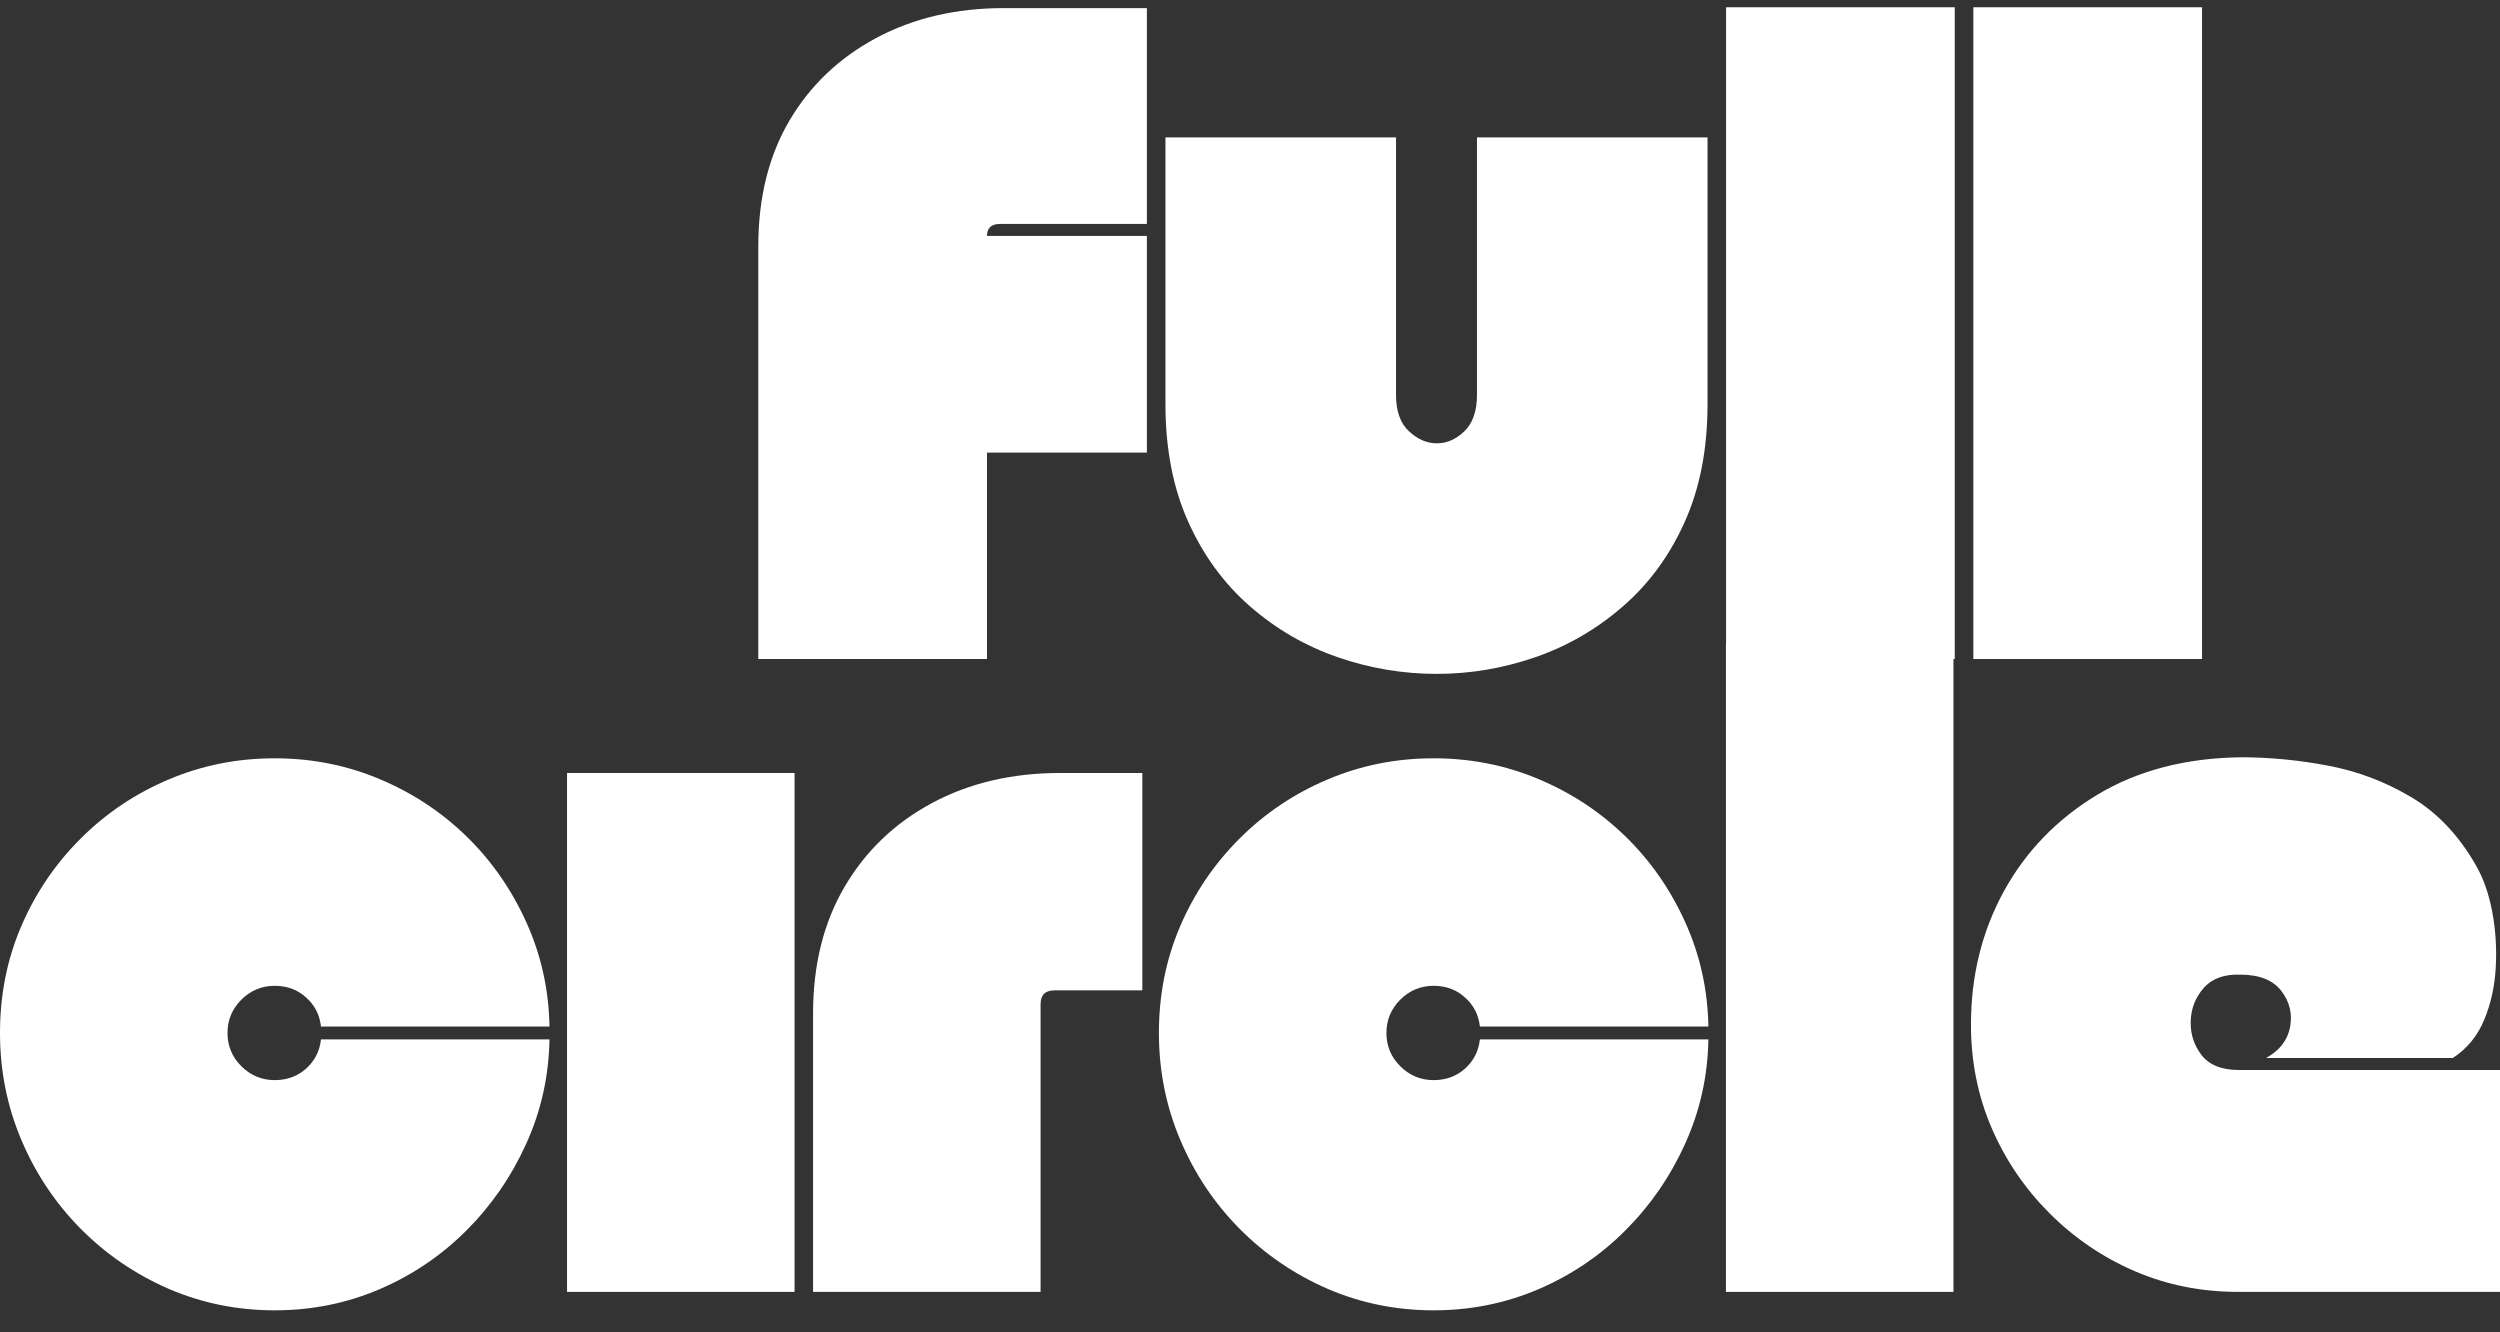
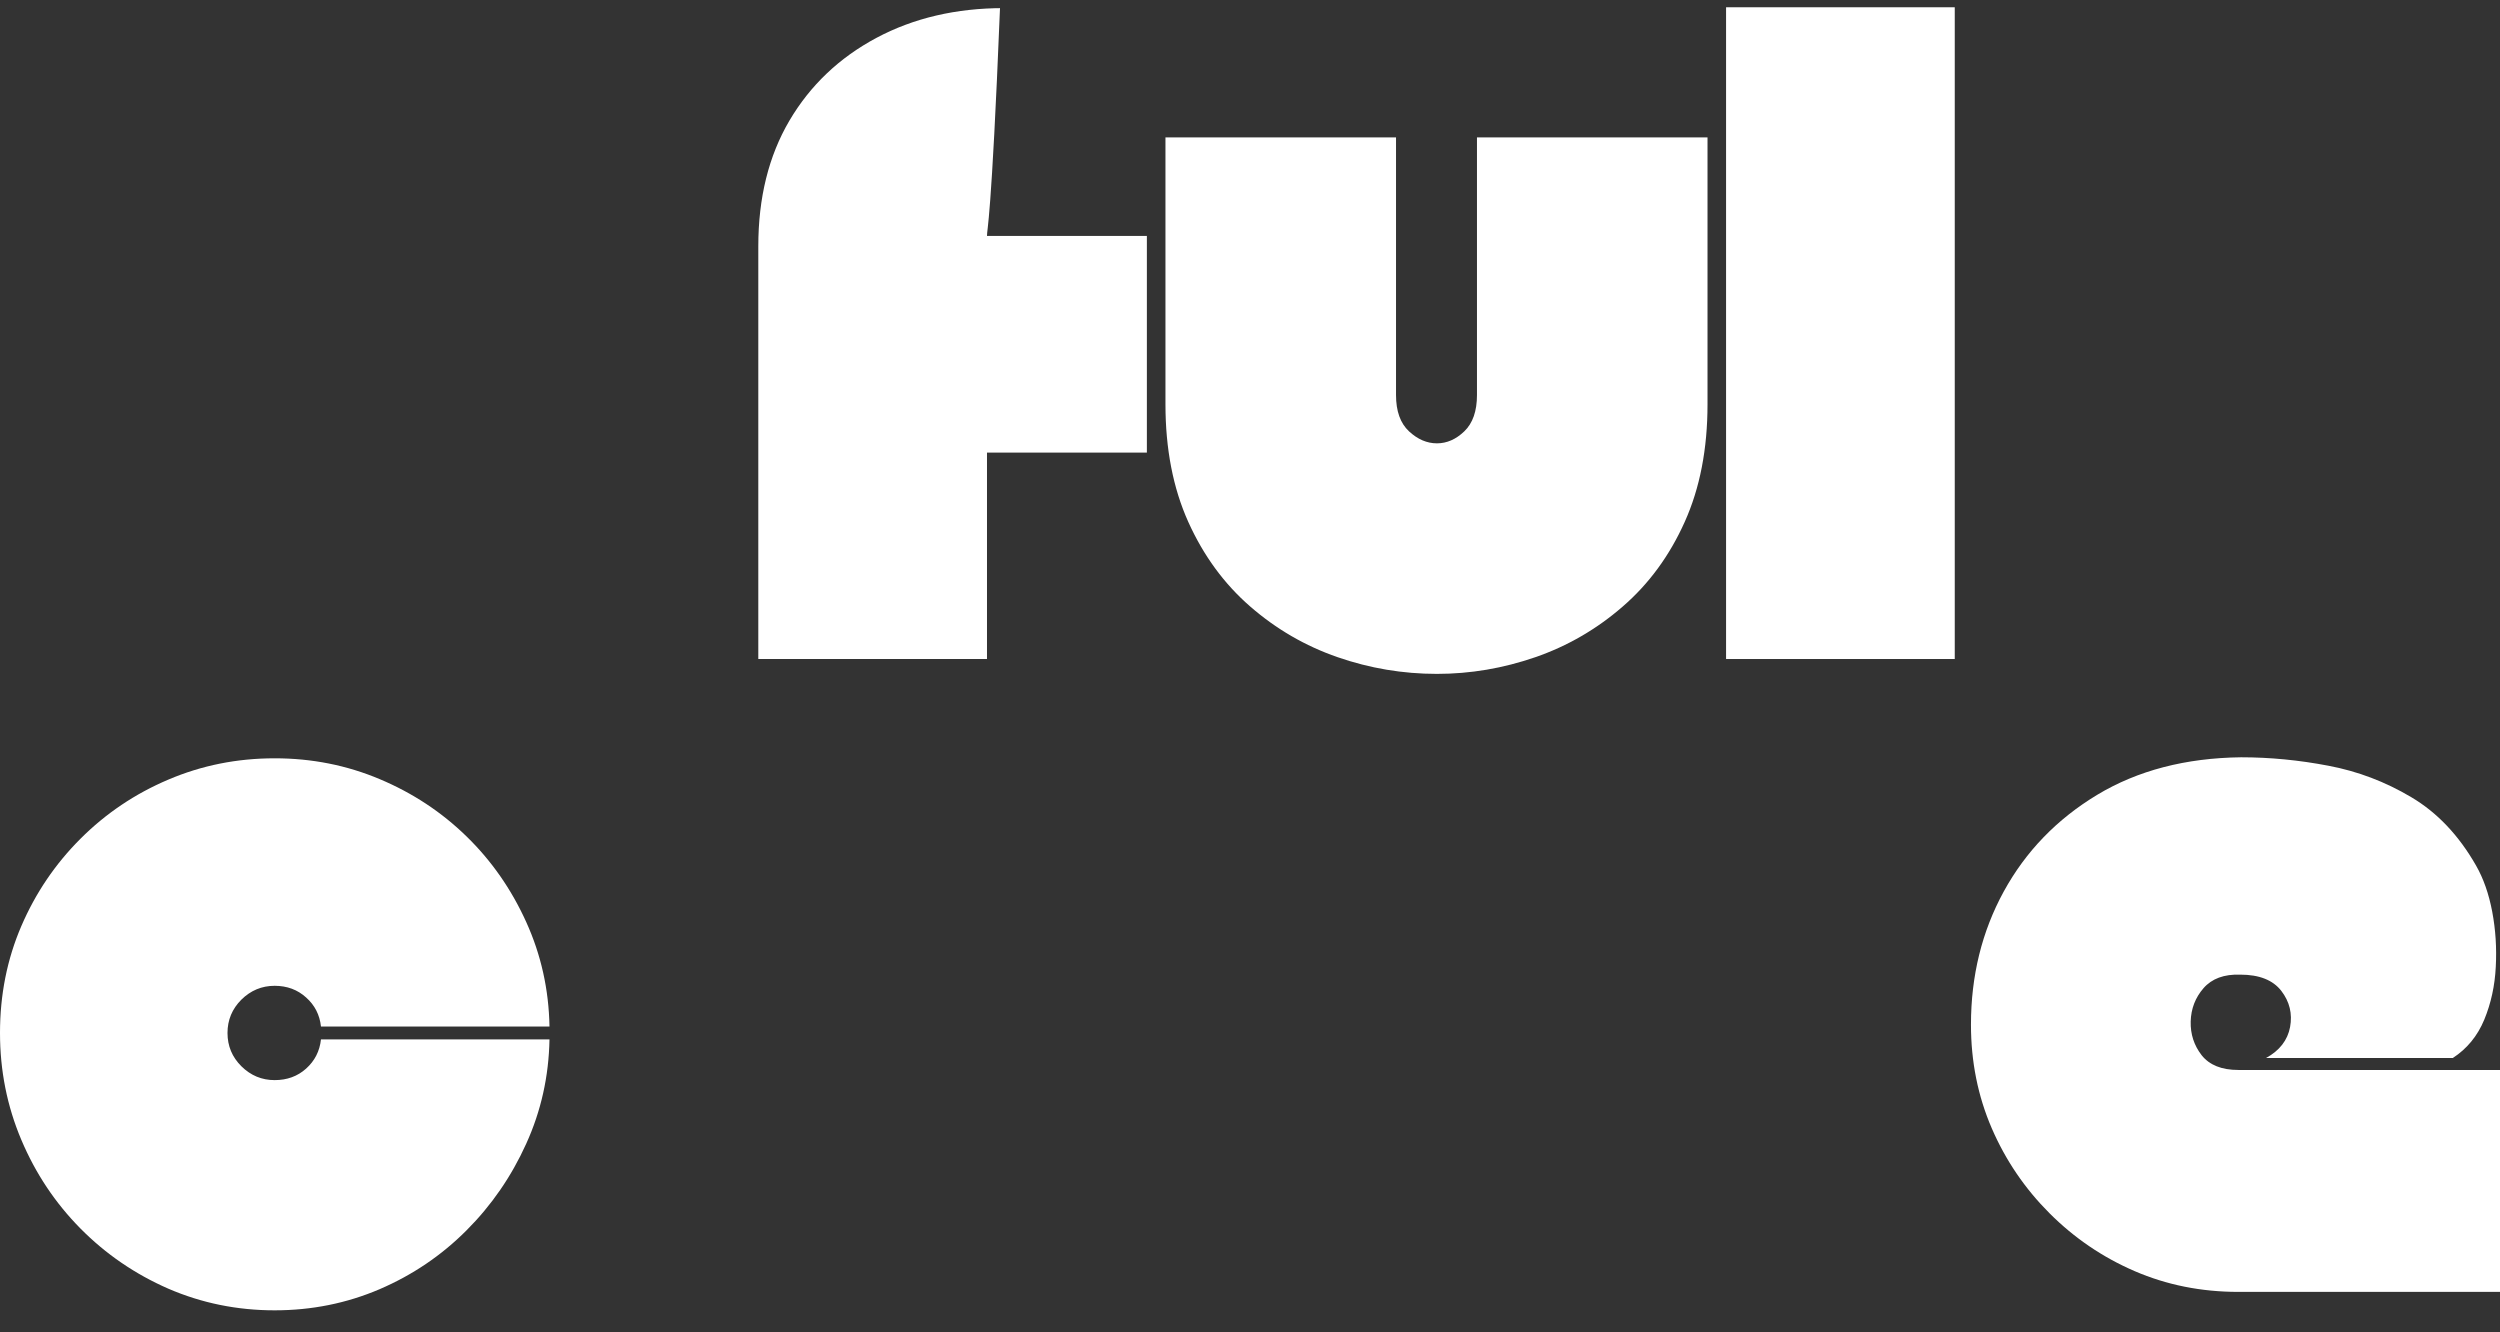
<svg xmlns="http://www.w3.org/2000/svg" width="152" height="81" viewBox="0 0 152 81" fill="none">
  <rect x="0" y="0" width="152" height="81" fill="#333333" stroke="none" />
  <g clip-path="url(#clip0_720_1562)">
-     <path d="M69.73 0.493V13.616H60.8C60.271 13.616 60.009 13.86 60.009 14.346H69.73V27.52H60.009V40.068H46.105V14.973C46.105 12.028 46.734 9.482 47.995 7.337C49.262 5.187 51.027 3.509 53.288 2.302C55.549 1.097 58.128 0.493 61.026 0.493H69.73Z" fill="white" />
+     <path d="M69.73 0.493H60.8C60.271 13.616 60.009 13.86 60.009 14.346H69.73V27.52H60.009V40.068H46.105V14.973C46.105 12.028 46.734 9.482 47.995 7.337C49.262 5.187 51.027 3.509 53.288 2.302C55.549 1.097 58.128 0.493 61.026 0.493H69.73Z" fill="white" />
    <path d="M89.8 8.355H103.817V24.581C103.817 27.294 103.355 29.678 102.43 31.734C101.51 33.784 100.256 35.495 98.668 36.872C97.086 38.249 95.313 39.276 93.356 39.955C91.395 40.633 89.399 40.972 87.365 40.972C85.294 40.972 83.28 40.633 81.322 39.955C79.362 39.276 77.591 38.249 76.009 36.872C74.426 35.495 73.173 33.784 72.248 31.734C71.323 29.678 70.86 27.294 70.86 24.581V8.355H84.878V24.016C84.878 24.998 85.139 25.732 85.669 26.226C86.195 26.714 86.761 26.955 87.365 26.955C87.966 26.955 88.52 26.714 89.029 26.226C89.543 25.732 89.8 24.998 89.8 24.016V8.355Z" fill="white" />
    <path d="M104.945 0.442H118.849V40.068H104.945V0.442Z" fill="white" />
-     <path d="M119.979 0.442H133.884V40.068H119.979V0.442Z" fill="white" />
    <path d="M16.699 46.105C18.952 46.105 21.079 46.526 23.081 47.369C25.087 48.212 26.847 49.373 28.363 50.852C29.884 52.332 31.091 54.066 31.991 56.052C32.895 58.041 33.368 60.16 33.409 62.413H19.515C19.438 61.702 19.137 61.113 18.611 60.646C18.089 60.173 17.452 59.937 16.699 59.937C15.918 59.937 15.243 60.219 14.675 60.779C14.112 61.342 13.832 62.018 13.832 62.804C13.832 63.593 14.112 64.268 14.675 64.828C15.243 65.391 15.918 65.671 16.699 65.671C17.452 65.671 18.089 65.44 18.611 64.972C19.137 64.499 19.438 63.909 19.515 63.194H33.409C33.368 65.442 32.895 67.559 31.991 69.545C31.091 71.534 29.884 73.286 28.363 74.807C26.847 76.328 25.087 77.52 23.081 78.383C21.079 79.239 18.952 79.668 16.699 79.668C14.418 79.668 12.262 79.228 10.235 78.352C8.213 77.468 6.433 76.251 4.892 74.694C3.355 73.139 2.158 71.341 1.295 69.299C0.432 67.259 0 65.093 0 62.804C0 60.482 0.432 58.318 1.295 56.309C2.158 54.303 3.355 52.533 4.892 50.996C6.433 49.455 8.213 48.258 10.235 47.4C12.262 46.536 14.418 46.105 16.699 46.105Z" fill="white" />
-     <path d="M34.477 46.998H48.309V78.547H34.477V46.998Z" fill="white" />
-     <path d="M69.454 46.998V60.214H64.11C63.548 60.214 63.267 60.497 63.267 61.057V78.547H49.435V61.622C49.435 58.662 50.073 56.098 51.347 53.925C52.621 51.746 54.391 50.048 56.66 48.828C58.926 47.61 61.523 46.998 64.45 46.998H69.454Z" fill="white" />
-     <path d="M87.161 46.105C89.414 46.105 91.541 46.526 93.543 47.369C95.549 48.212 97.309 49.373 98.825 50.852C100.346 52.332 101.553 54.066 102.453 56.052C103.357 58.041 103.83 60.16 103.871 62.413H89.977C89.9 61.702 89.599 61.113 89.073 60.646C88.551 60.173 87.914 59.937 87.161 59.937C86.38 59.937 85.704 60.219 85.137 60.779C84.574 61.342 84.294 62.018 84.294 62.804C84.294 63.593 84.574 64.268 85.137 64.828C85.704 65.391 86.38 65.671 87.161 65.671C87.914 65.671 88.551 65.44 89.073 64.972C89.599 64.499 89.9 63.909 89.977 63.194H103.871C103.83 65.442 103.357 67.559 102.453 69.545C101.553 71.534 100.346 73.286 98.825 74.807C97.309 76.328 95.549 77.52 93.543 78.383C91.541 79.239 89.414 79.668 87.161 79.668C84.88 79.668 82.724 79.228 80.697 78.352C78.675 77.468 76.895 76.251 75.353 74.694C73.817 73.139 72.62 71.341 71.757 69.299C70.894 67.259 70.462 65.093 70.462 62.804C70.462 60.482 70.894 58.318 71.757 56.309C72.62 54.303 73.817 52.533 75.353 50.996C76.895 49.455 78.675 48.258 80.697 47.4C82.724 46.536 84.88 46.105 87.161 46.105Z" fill="white" />
-     <path d="M104.938 39.127H118.77V78.547H104.938V39.127Z" fill="white" />
    <path d="M137.778 64.325C138.6 63.873 139.085 63.246 139.237 62.444C139.386 61.637 139.209 60.903 138.703 60.245C138.194 59.587 137.362 59.258 136.205 59.258C135.224 59.225 134.482 59.5 133.975 60.08C133.474 60.656 133.215 61.332 133.194 62.105C133.174 62.873 133.395 63.559 133.862 64.16C134.335 64.756 135.077 65.054 136.092 65.054H152V78.547H136.092C133.837 78.547 131.735 78.126 129.783 77.283C127.835 76.441 126.114 75.269 124.614 73.769C123.113 72.268 121.942 70.547 121.099 68.6C120.256 66.647 119.835 64.548 119.835 62.3C119.835 59.335 120.498 56.635 121.829 54.202C123.165 51.764 125.058 49.804 127.512 48.324C129.97 46.844 132.886 46.084 136.257 46.043C138.017 46.043 139.787 46.215 141.57 46.557C143.35 46.893 145.028 47.53 146.605 48.468C148.18 49.401 149.493 50.785 150.541 52.62C150.993 53.408 151.322 54.346 151.528 55.436C151.733 56.525 151.805 57.642 151.743 58.786C151.687 59.924 151.456 60.993 151.045 61.992C150.633 62.986 149.996 63.764 149.133 64.325H137.778Z" fill="white" />
  </g>
  <defs>
    <clipPath id="clip0_720_1562">
      <rect width="152" height="80.108" fill="white" />
    </clipPath>
  </defs>
</svg>